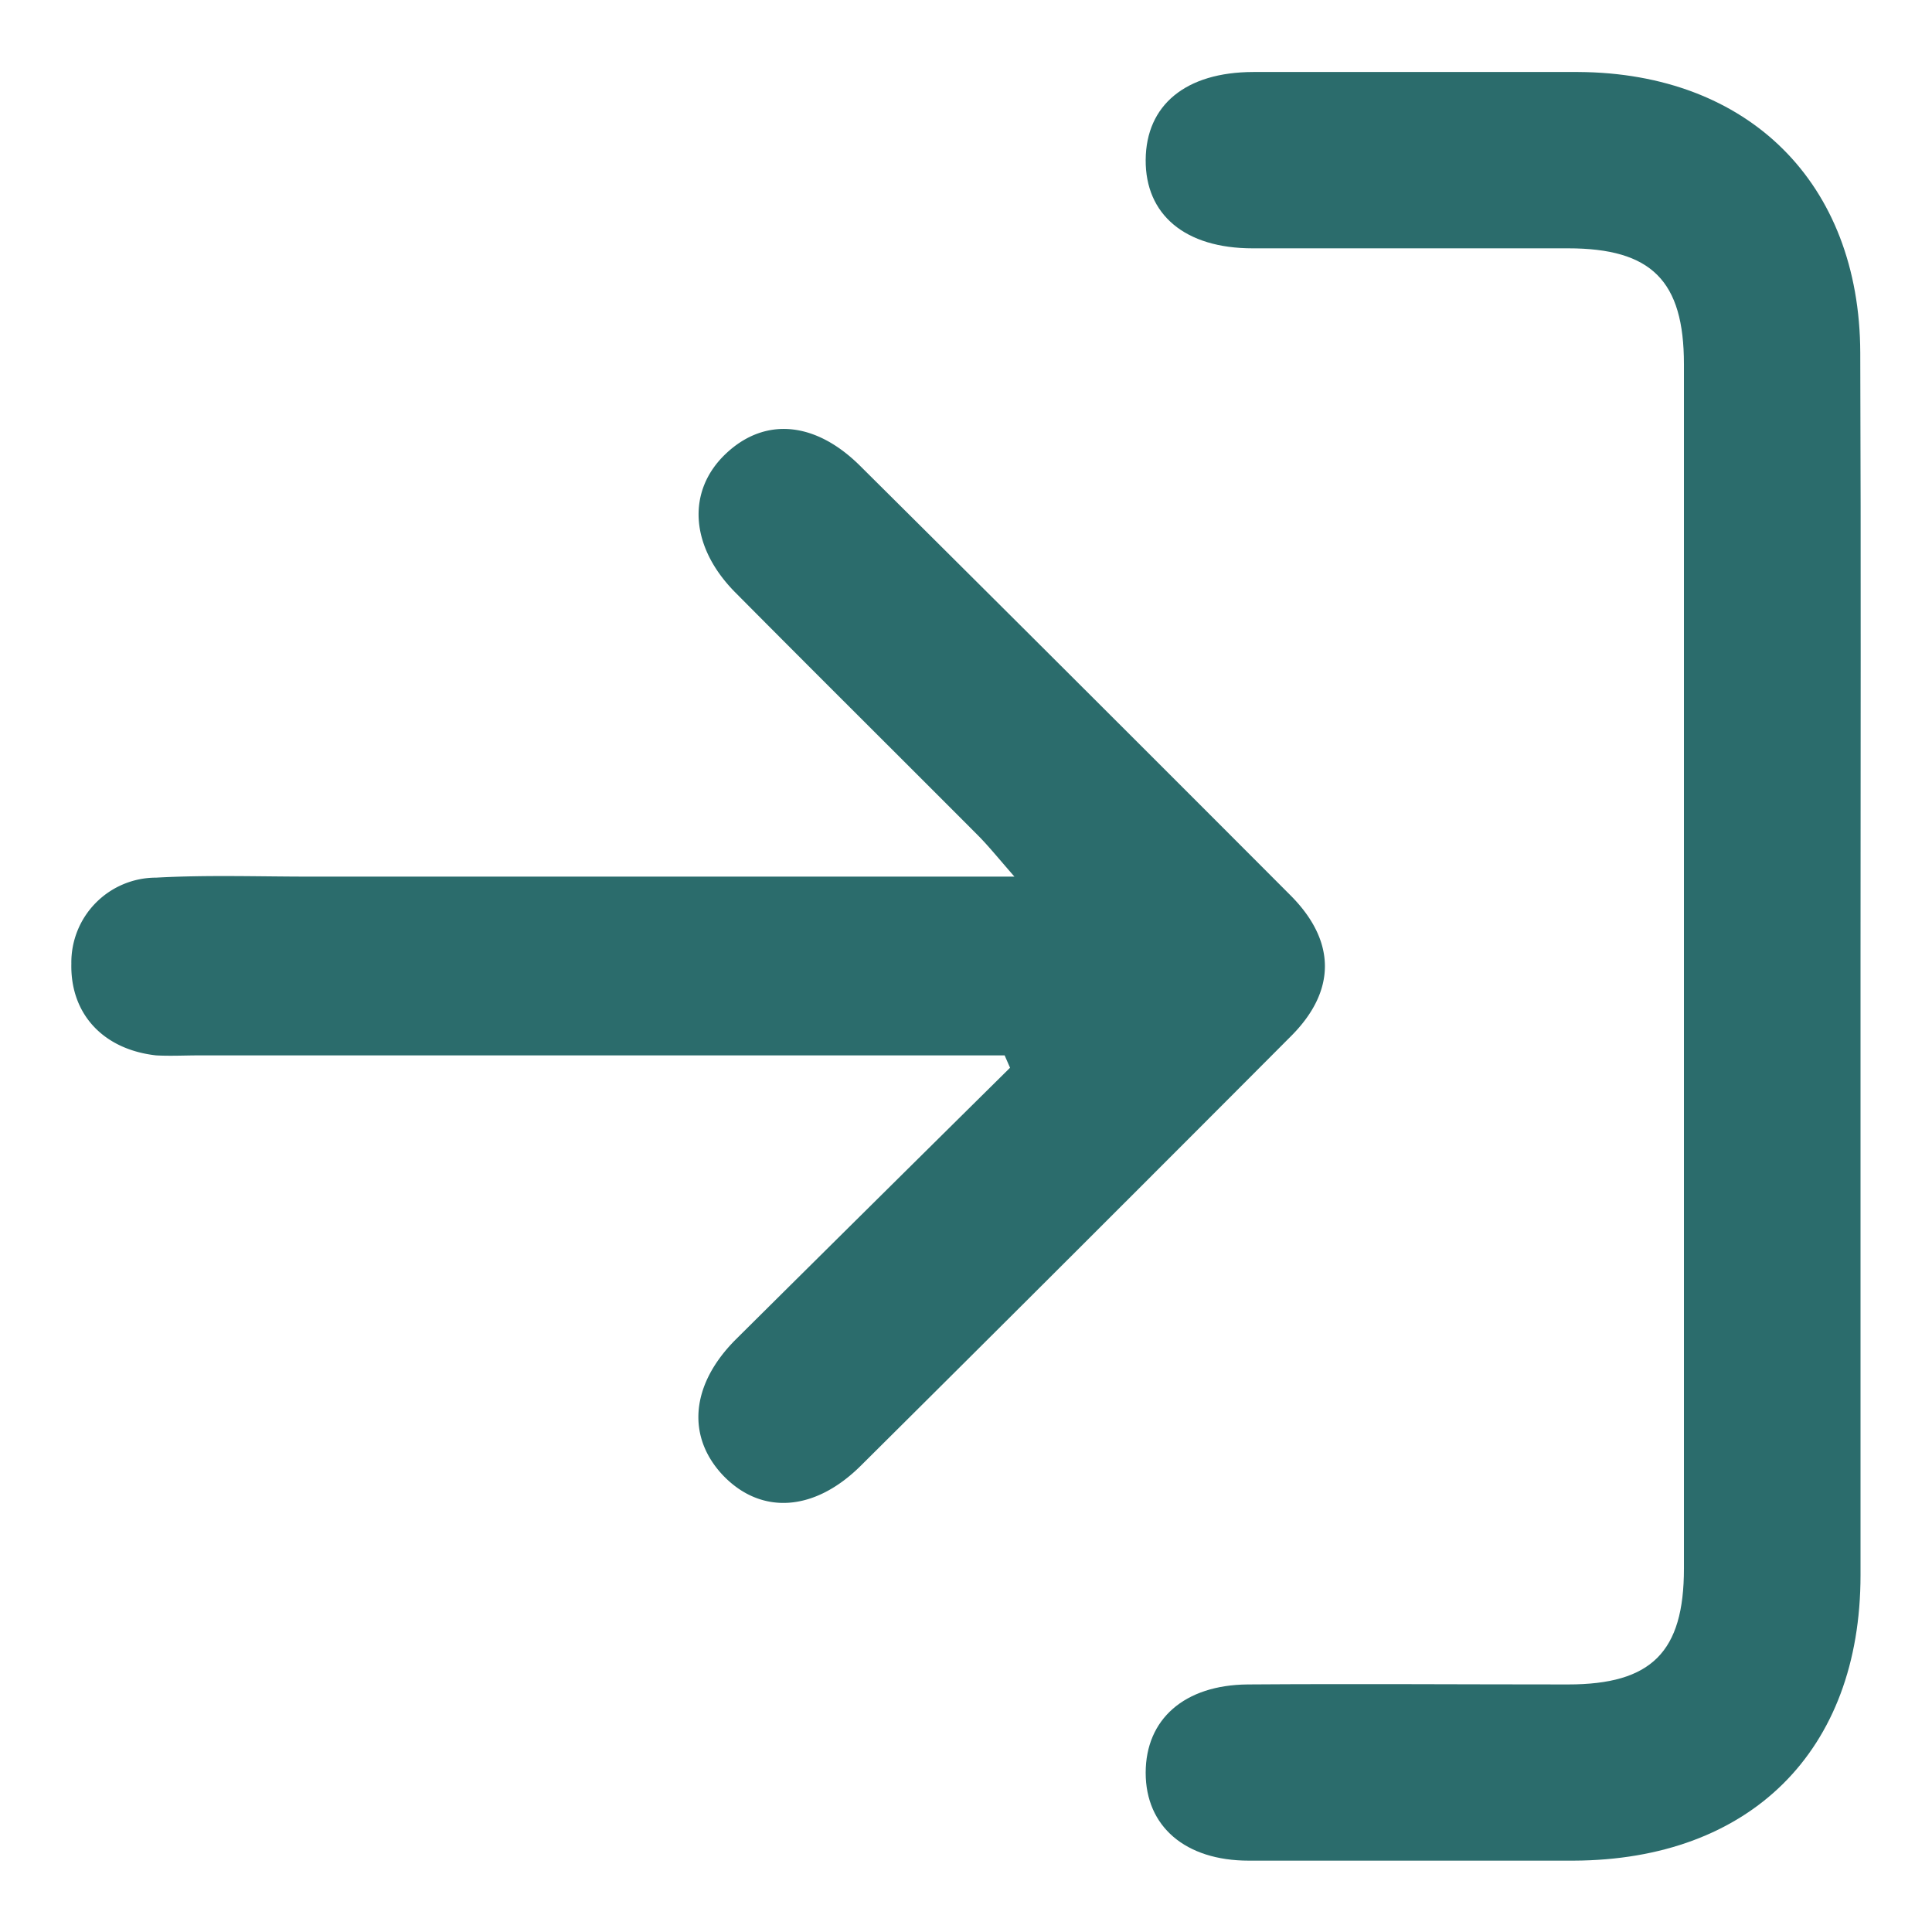
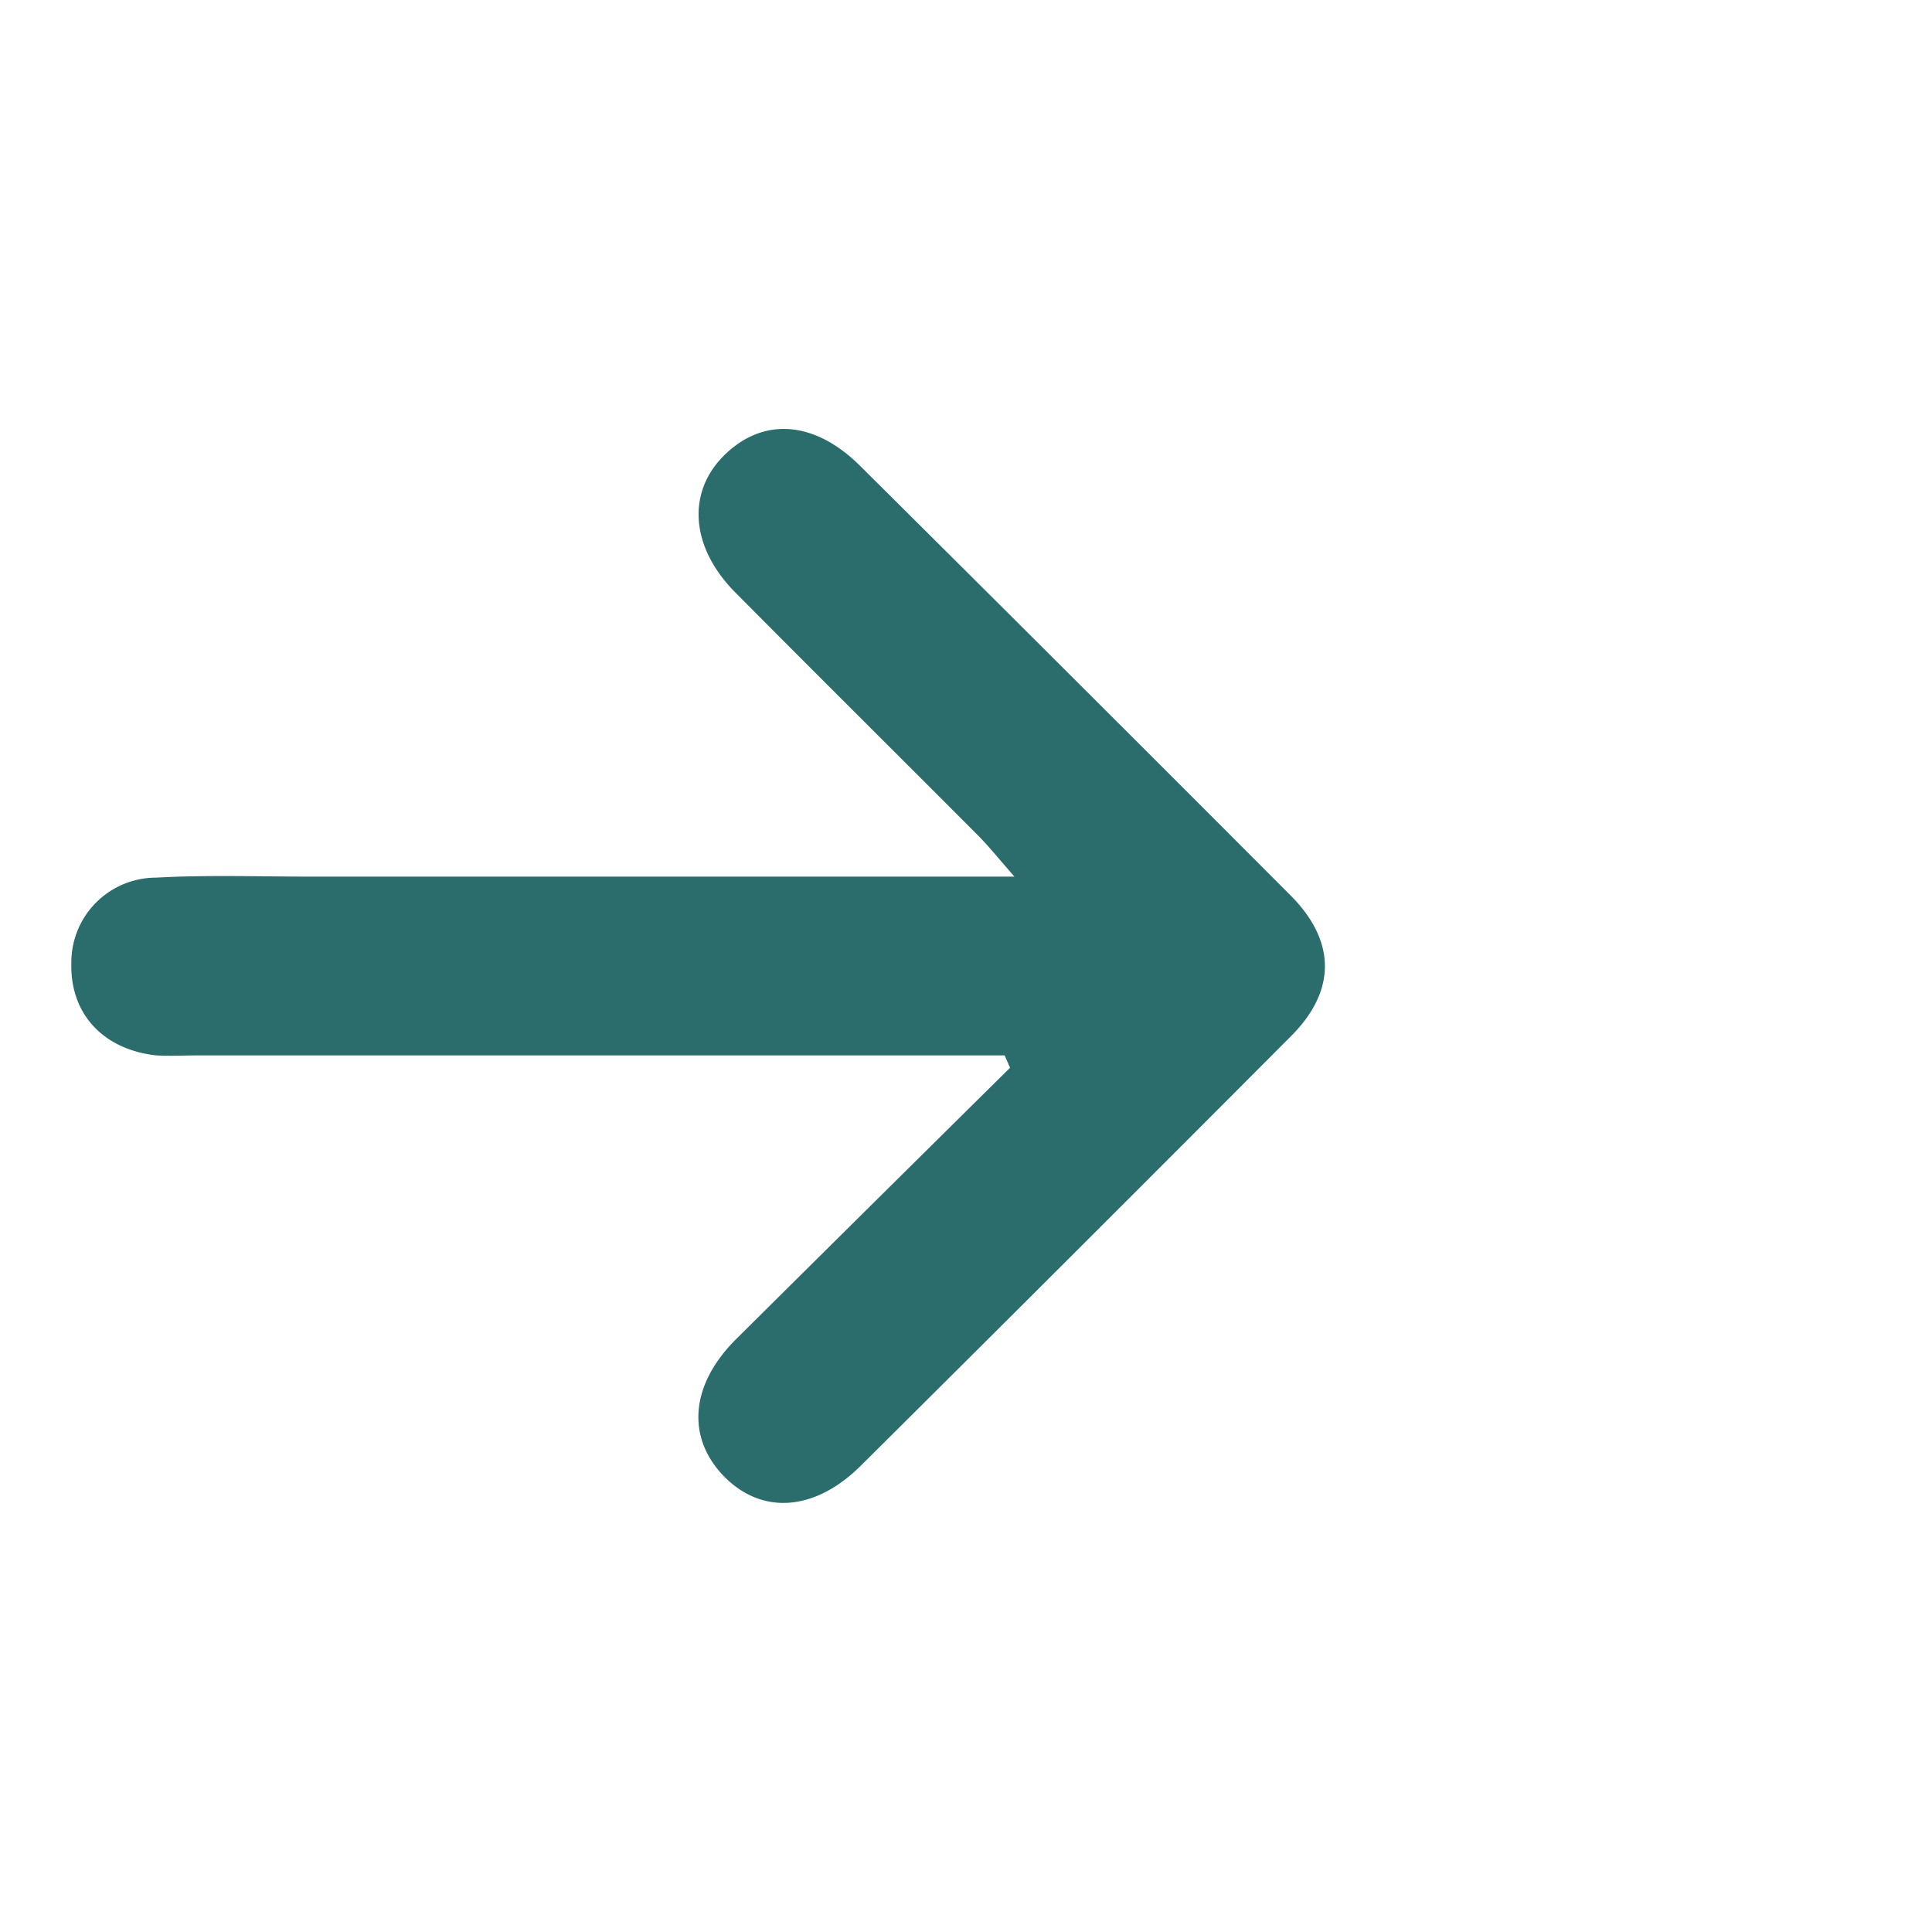
<svg xmlns="http://www.w3.org/2000/svg" id="Layer_1" data-name="Layer 1" viewBox="0 0 150 150">
  <defs>
    <style>.cls-1{fill:#2b6c6c;}</style>
  </defs>
-   <path class="cls-1" d="M144.45,75.18c0,15.71,0,31.42,0,47.12,0,13.65-8.57,22.11-22.28,22.16q-12.61,0-25.22,0c-4.93,0-8-2.66-8-6.82s3-6.82,7.93-6.86c8.28-.06,16.57,0,24.86,0,6.48,0,9-2.51,9-9q0-46.75,0-93.5c0-6.49-2.52-9-9-9-8.17,0-16.33,0-24.49,0-5.25,0-8.33-2.62-8.3-6.87s3.1-6.81,8.36-6.82c8.41,0,16.82,0,25.22,0,13.23.07,21.86,8.62,21.9,21.79C144.49,43.28,144.45,59.23,144.45,75.18Z" />
  <path class="cls-1" d="M78,81.94H15.46c-1.11,0-2.23.06-3.34,0C8,81.48,5.45,78.71,5.54,74.82a6.58,6.58,0,0,1,6.58-6.68c4-.22,7.91-.08,11.87-.08H78.76c-1.26-1.44-2-2.36-2.81-3.18C69.67,58.58,63.35,52.31,57.09,46c-3.53-3.56-3.79-7.88-.74-10.77s7-2.51,10.49,1q16.71,16.6,33.34,33.27c3.58,3.58,3.58,7.46,0,11Q83.55,97.19,66.84,113.79c-3.63,3.61-7.79,3.84-10.74.72-2.8-3-2.47-7,1-10.49C64.17,97,71.31,89.93,78.42,82.9Z" />
</svg>